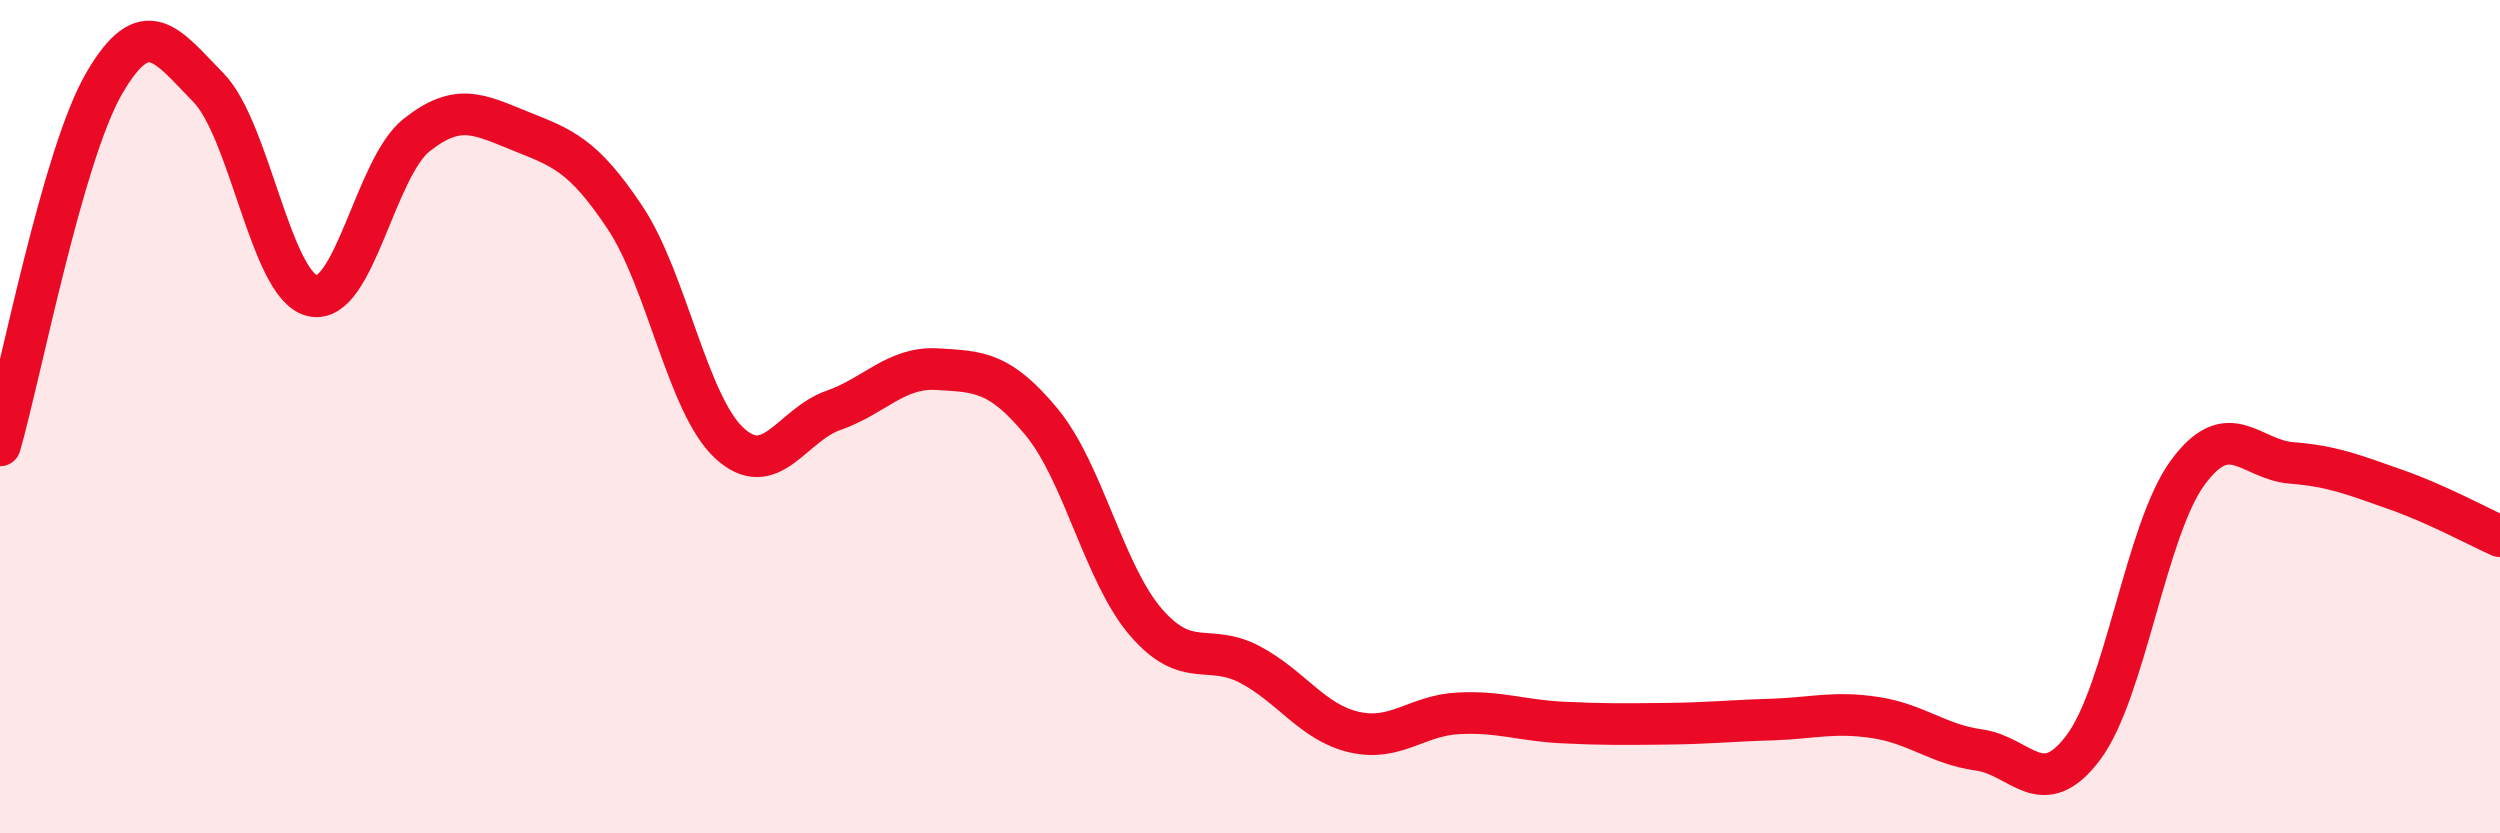
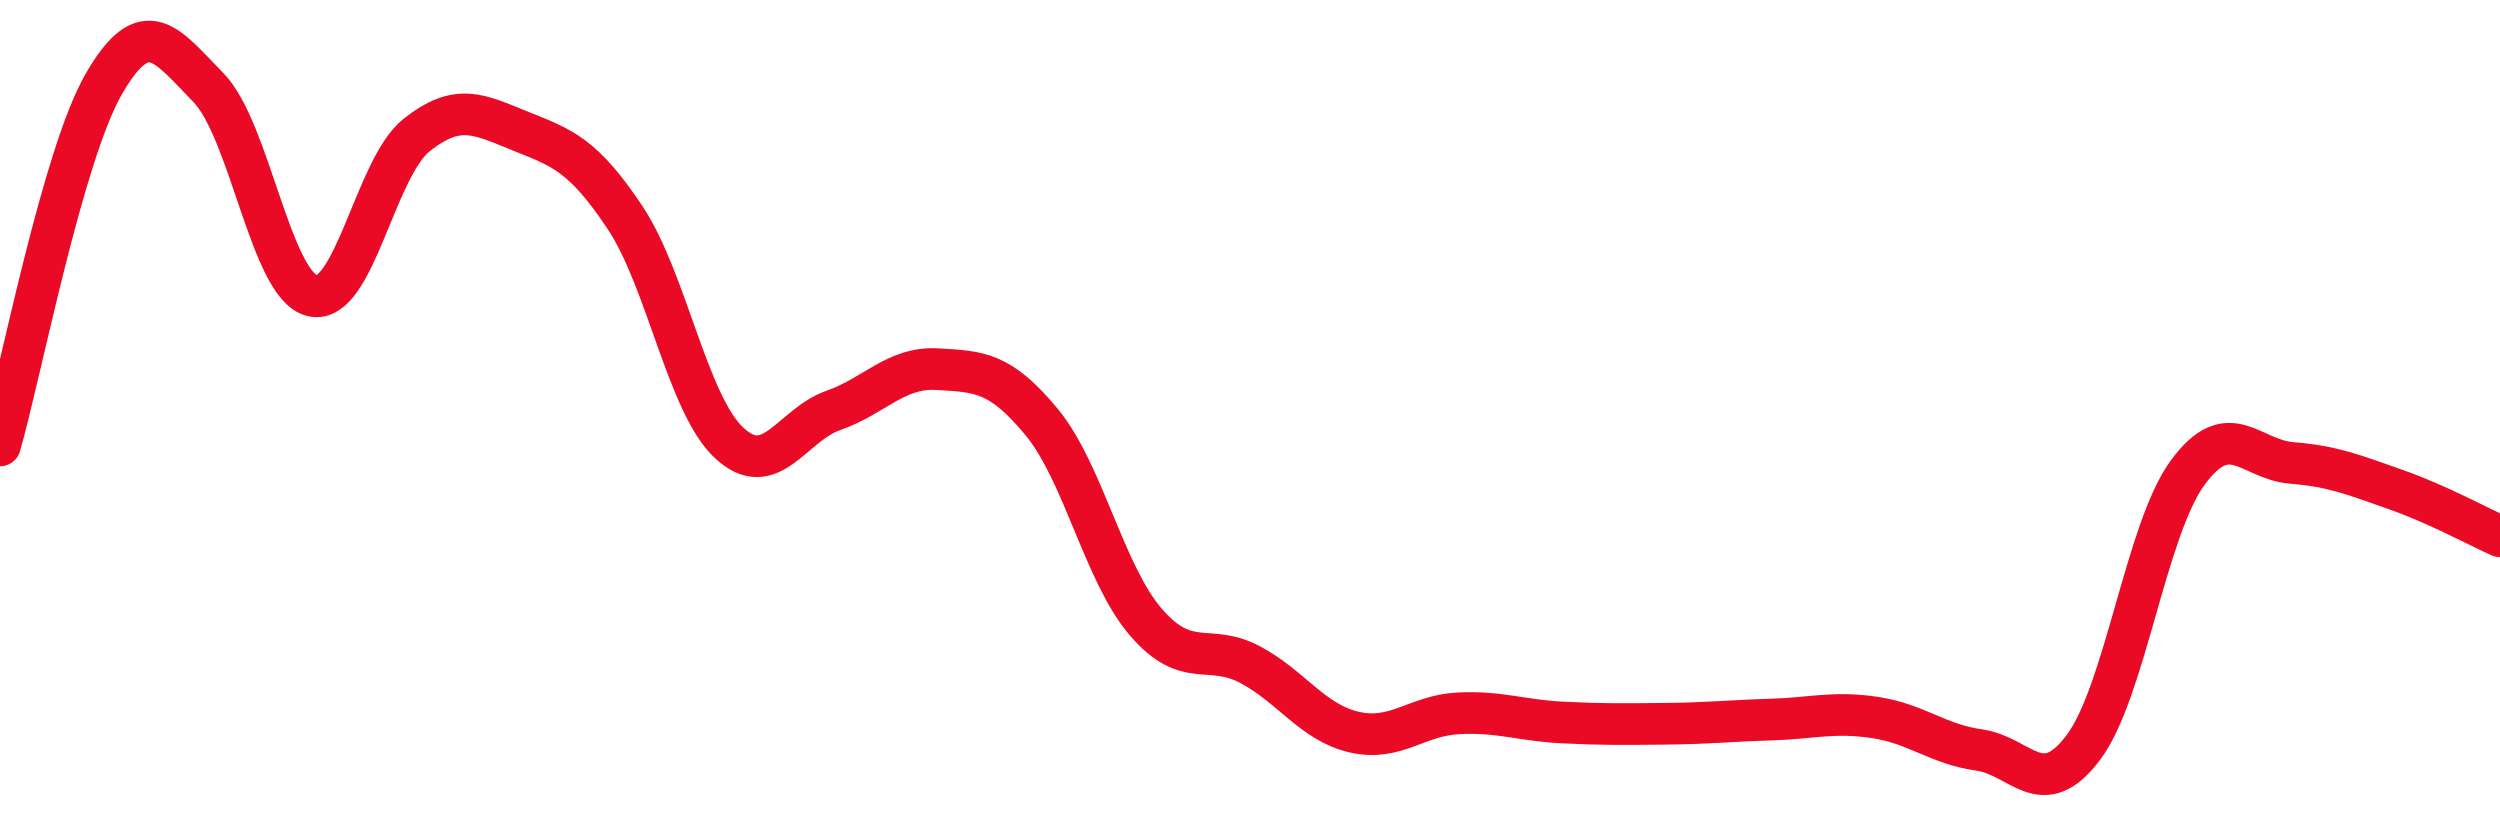
<svg xmlns="http://www.w3.org/2000/svg" width="60" height="20" viewBox="0 0 60 20">
-   <path d="M 0,10.69 C 0.5,8.95 1.5,3.72 2.5,2 C 3.5,0.28 4,1.08 5,2.1 C 6,3.12 6.5,6.87 7.5,7.1 C 8.5,7.33 9,4.03 10,3.24 C 11,2.45 11.5,2.75 12.5,3.15 C 13.5,3.55 14,3.72 15,5.22 C 16,6.72 16.5,9.7 17.5,10.63 C 18.5,11.56 19,10.2 20,9.85 C 21,9.5 21.5,8.8 22.5,8.86 C 23.5,8.92 24,8.92 25,10.13 C 26,11.34 26.5,13.77 27.5,14.93 C 28.5,16.09 29,15.42 30,15.95 C 31,16.48 31.5,17.34 32.5,17.57 C 33.5,17.8 34,17.17 35,17.12 C 36,17.07 36.5,17.29 37.5,17.34 C 38.5,17.39 39,17.38 40,17.37 C 41,17.36 41.5,17.3 42.5,17.27 C 43.5,17.24 44,17.07 45,17.22 C 46,17.37 46.5,17.86 47.5,18 C 48.5,18.14 49,19.27 50,17.94 C 51,16.61 51.5,12.72 52.5,11.35 C 53.5,9.98 54,11.03 55,11.11 C 56,11.19 56.5,11.4 57.5,11.75 C 58.5,12.1 59.5,12.65 60,12.87L60 20L0 20Z" fill="#EB0A25" opacity="0.1" stroke-linecap="round" stroke-linejoin="round" />
  <path d="M 0,10.69 C 0.5,8.95 1.5,3.72 2.5,2 C 3.5,0.28 4,1.08 5,2.1 C 6,3.12 6.5,6.87 7.5,7.1 C 8.5,7.33 9,4.03 10,3.24 C 11,2.45 11.5,2.75 12.5,3.15 C 13.5,3.55 14,3.72 15,5.22 C 16,6.72 16.5,9.7 17.5,10.63 C 18.5,11.56 19,10.2 20,9.85 C 21,9.5 21.5,8.8 22.5,8.86 C 23.5,8.92 24,8.92 25,10.13 C 26,11.34 26.5,13.77 27.5,14.93 C 28.5,16.09 29,15.42 30,15.95 C 31,16.48 31.5,17.34 32.5,17.57 C 33.5,17.8 34,17.17 35,17.12 C 36,17.07 36.5,17.29 37.5,17.34 C 38.5,17.39 39,17.38 40,17.37 C 41,17.36 41.5,17.3 42.5,17.27 C 43.5,17.24 44,17.07 45,17.22 C 46,17.37 46.5,17.86 47.5,18 C 48.5,18.14 49,19.27 50,17.94 C 51,16.61 51.5,12.72 52.5,11.35 C 53.5,9.98 54,11.03 55,11.11 C 56,11.19 56.5,11.4 57.5,11.75 C 58.5,12.1 59.5,12.65 60,12.87" stroke="#EB0A25" stroke-width="1" fill="none" stroke-linecap="round" stroke-linejoin="round" />
</svg>